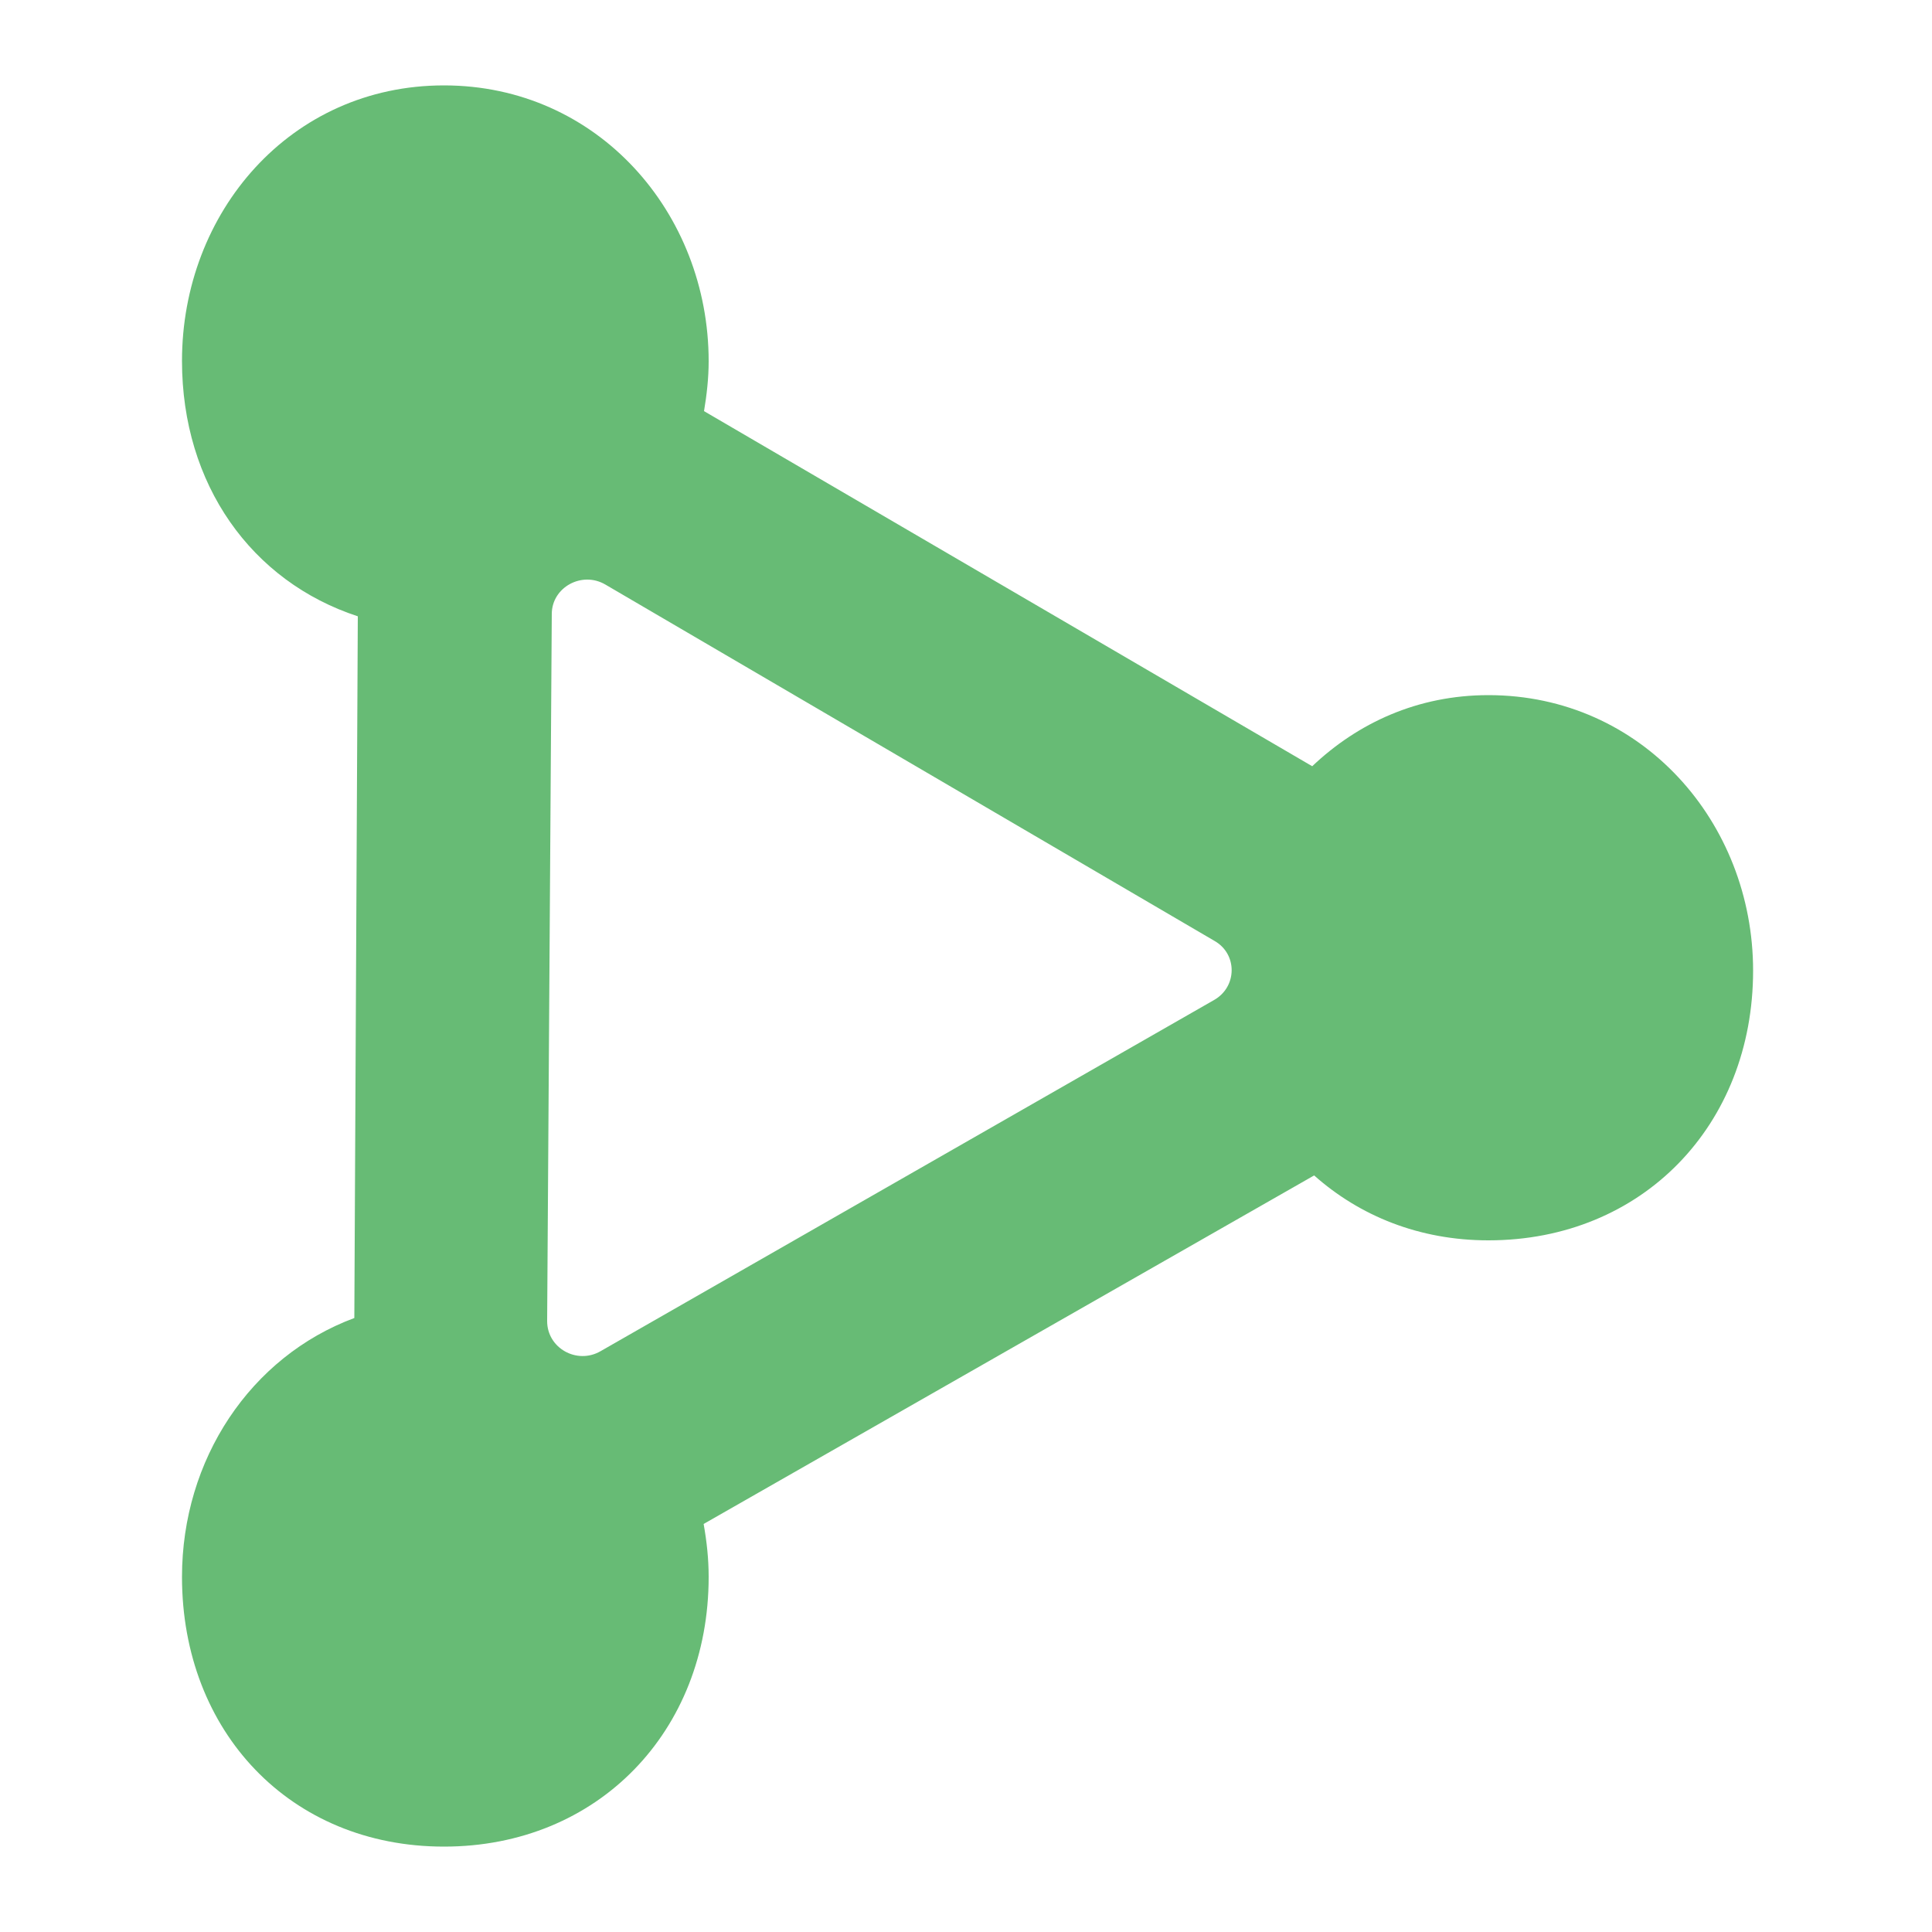
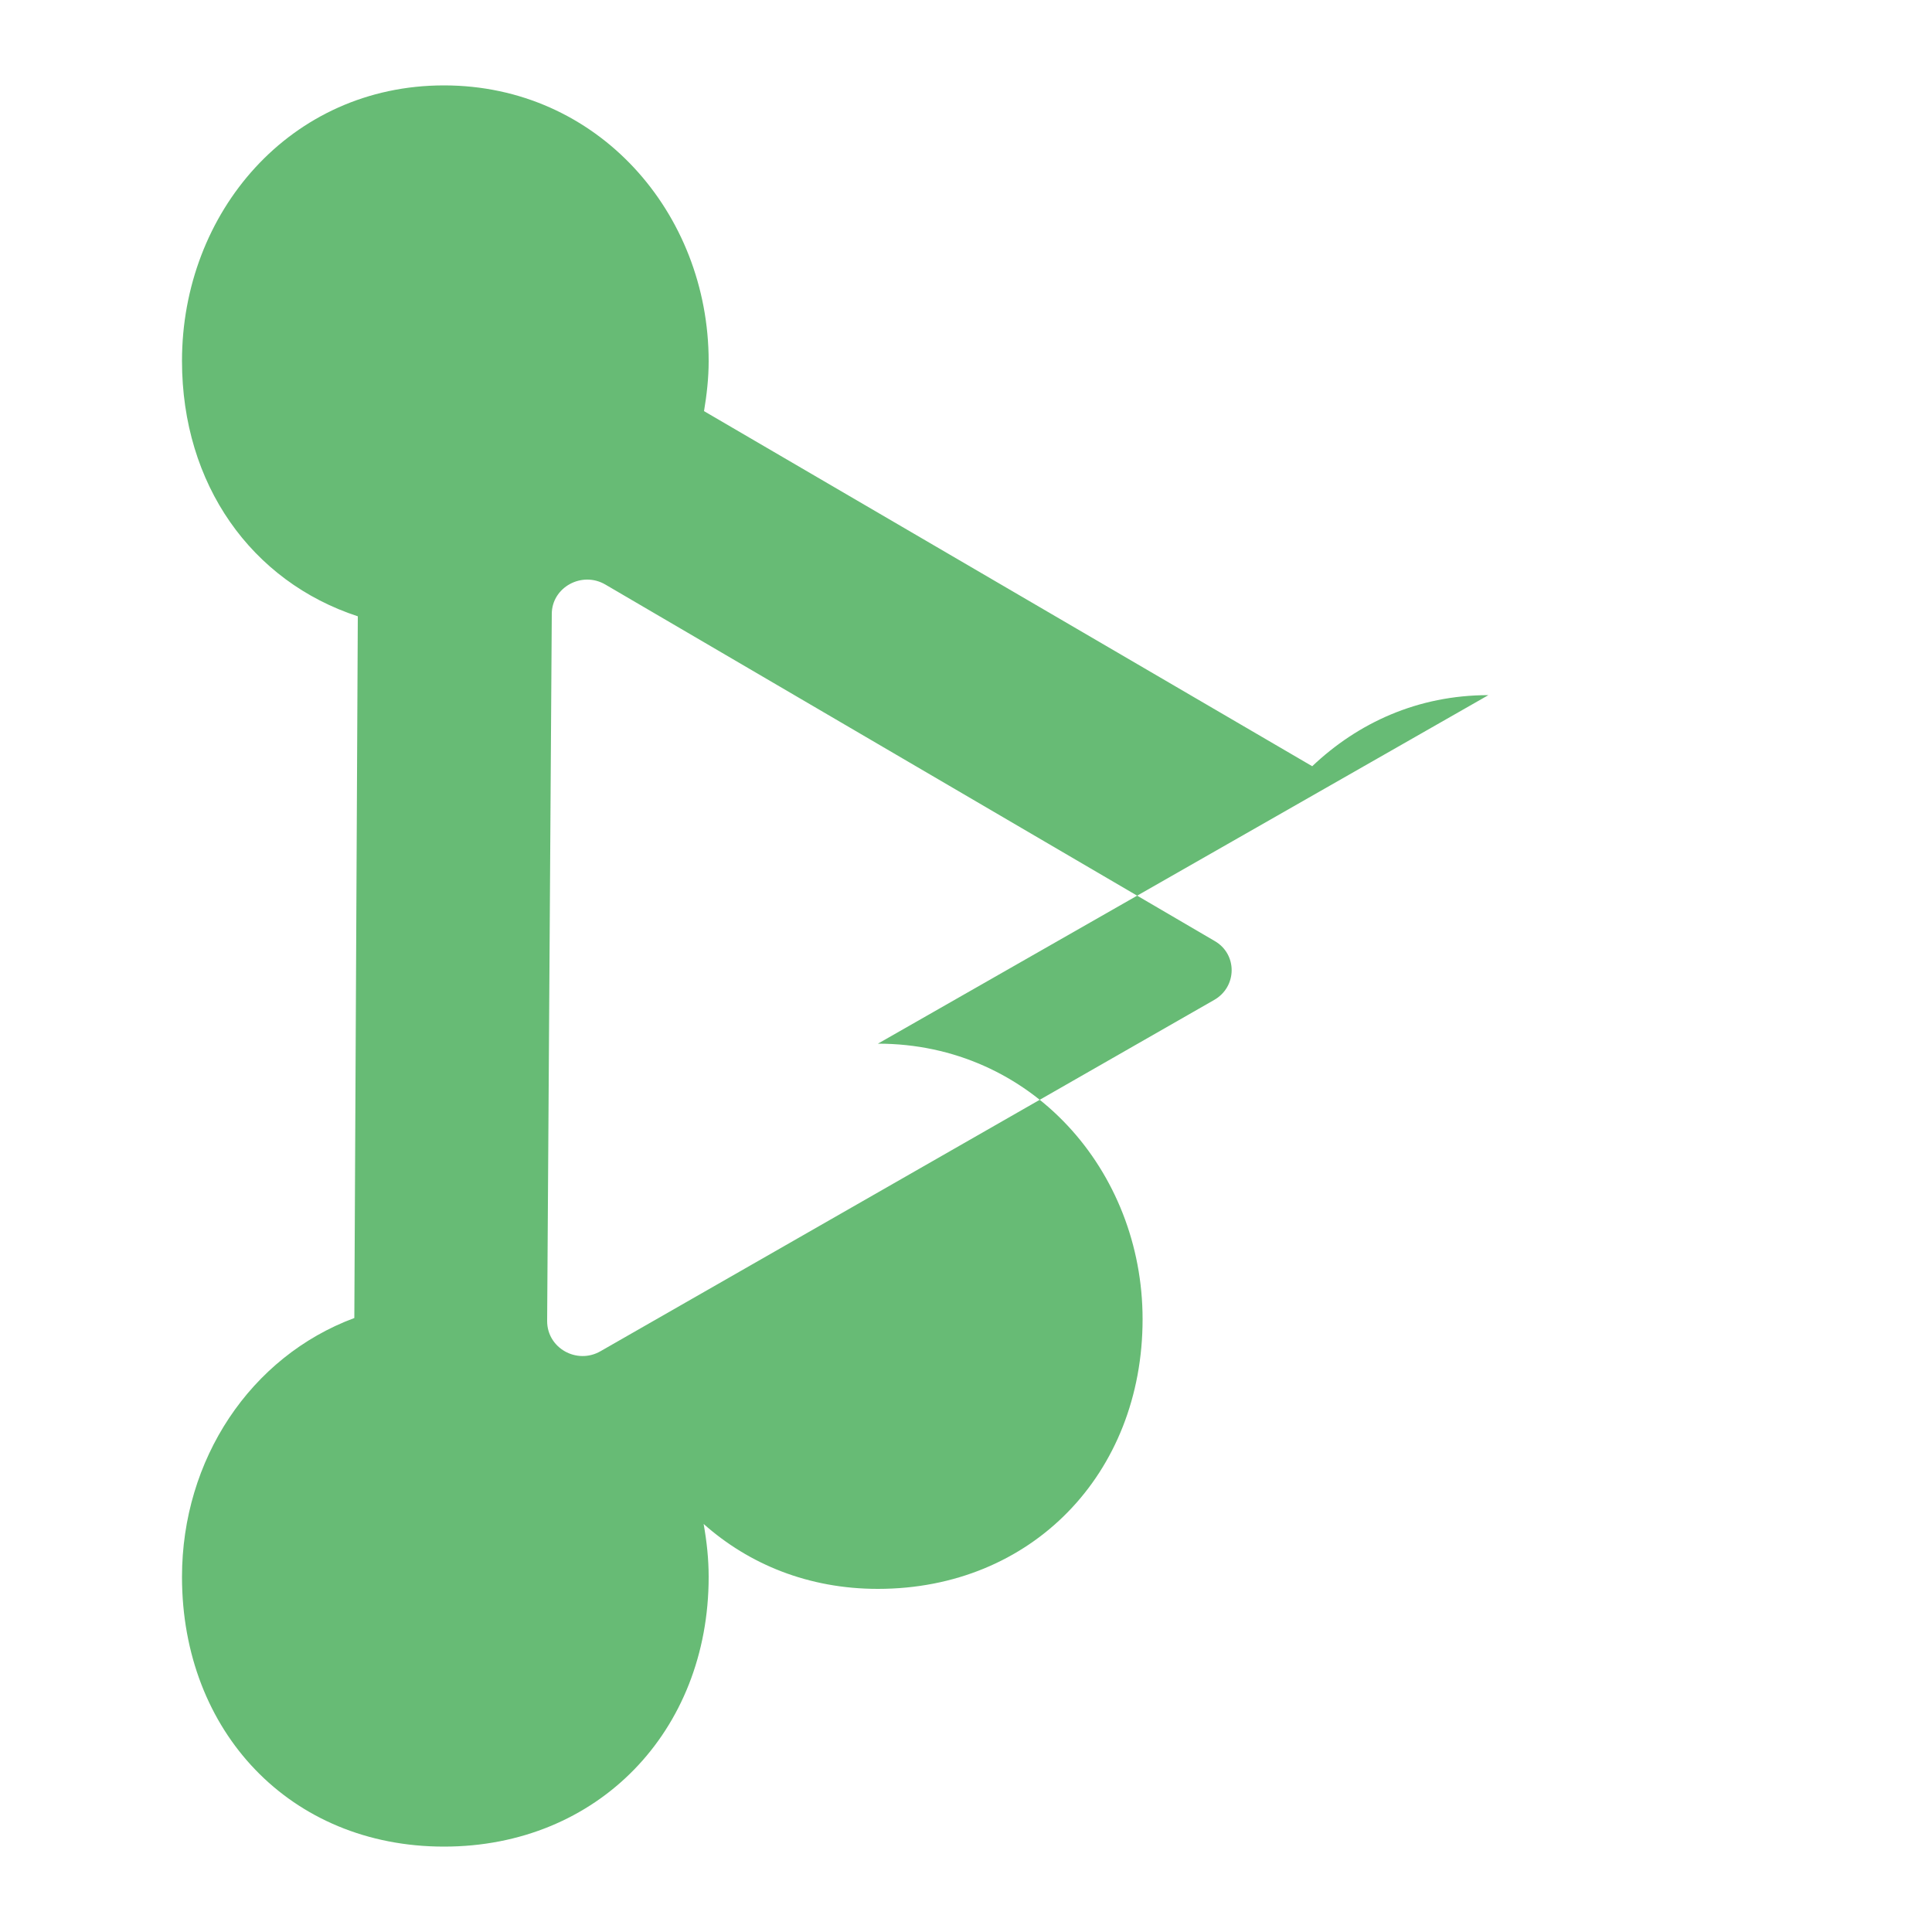
<svg xmlns="http://www.w3.org/2000/svg" xml:space="preserve" version="1.1" viewBox="0 0 500 500">
-   <path d="m314.2 258.8-158.8 90.9c-6.1 3.5-13.8-.8-13.8-7.8l1.2-183c0-6.9 7.8-11.2 13.9-7.6l157.6 92.2c6 3.4 5.9 11.9-.1 15.3m71-78.9c-18.3 0-33.8 7.2-45.6 18.4l-157.4-91.9c.7-4.2 1.2-8.5 1.2-12.9 0-38.4-28.7-71.4-68.5-71.4S47.1 55 47.1 93.4c0 32 18 57.1 45.5 66.1l-.9 181.6c-26.9 10-44.6 36.6-44.6 67 0 40 28 69.8 67.8 69.8s68.5-29.8 68.5-69.8c0-4.7-.5-9.2-1.3-13.7l158-90.2c11.7 10.4 27.1 16.8 45.1 16.8 39.8 0 68.5-29.8 68.5-69.8 0-38.4-28.8-71.3-68.5-71.3" style="fill:#67bb75" />
+   <path d="m314.2 258.8-158.8 90.9c-6.1 3.5-13.8-.8-13.8-7.8l1.2-183c0-6.9 7.8-11.2 13.9-7.6l157.6 92.2c6 3.4 5.9 11.9-.1 15.3m71-78.9c-18.3 0-33.8 7.2-45.6 18.4l-157.4-91.9c.7-4.2 1.2-8.5 1.2-12.9 0-38.4-28.7-71.4-68.5-71.4S47.1 55 47.1 93.4c0 32 18 57.1 45.5 66.1l-.9 181.6c-26.9 10-44.6 36.6-44.6 67 0 40 28 69.8 67.8 69.8s68.5-29.8 68.5-69.8c0-4.7-.5-9.2-1.3-13.7c11.7 10.4 27.1 16.8 45.1 16.8 39.8 0 68.5-29.8 68.5-69.8 0-38.4-28.8-71.3-68.5-71.3" style="fill:#67bb75" />
</svg>